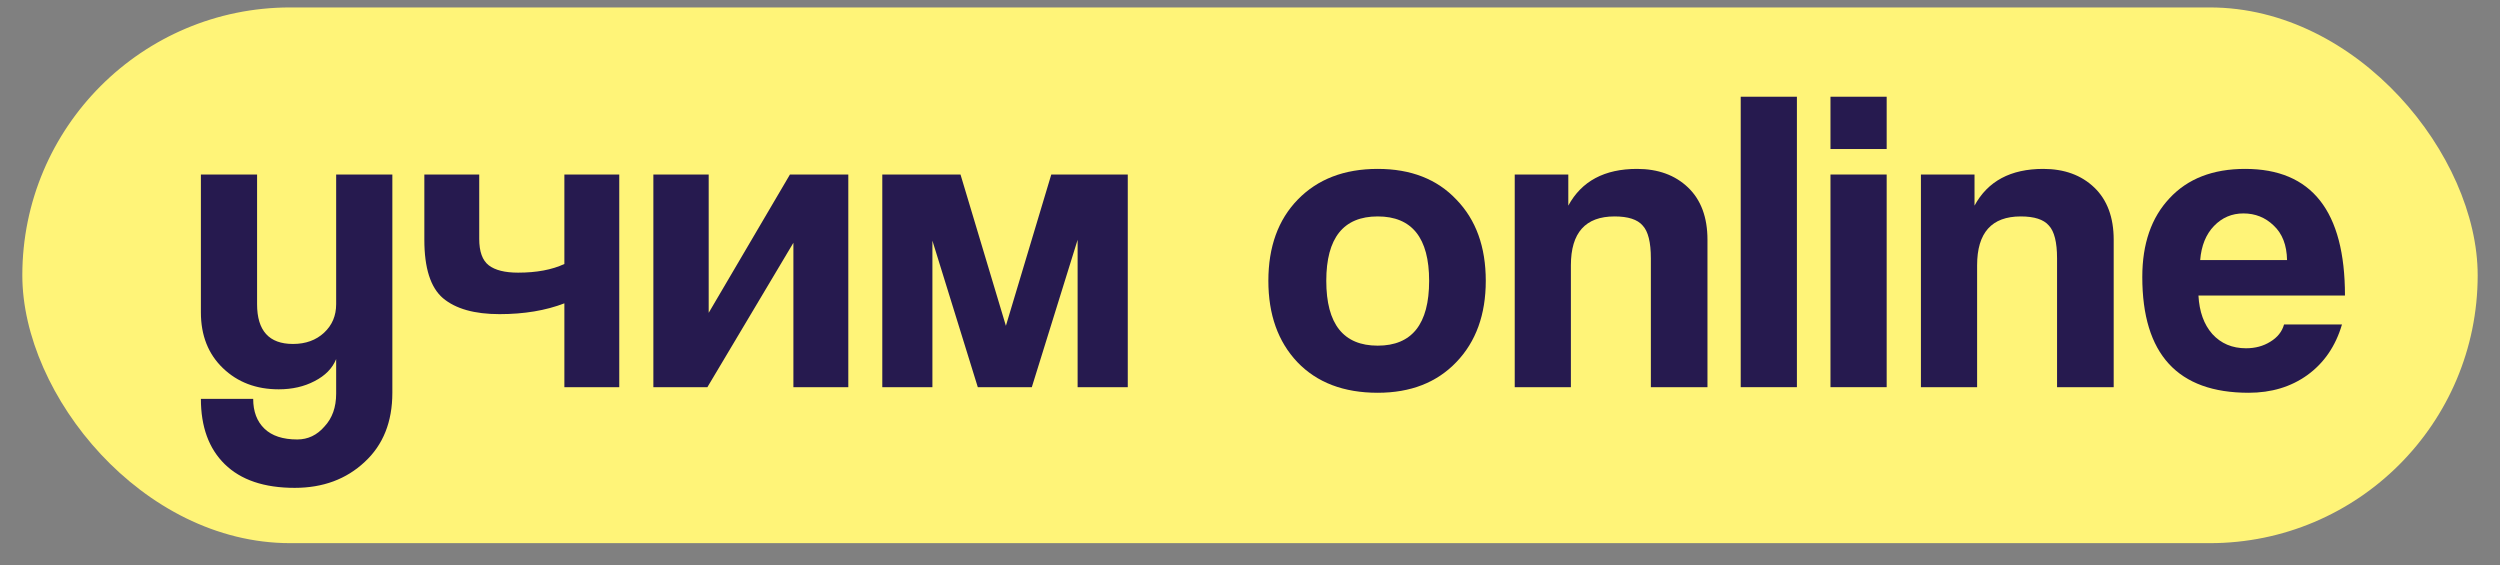
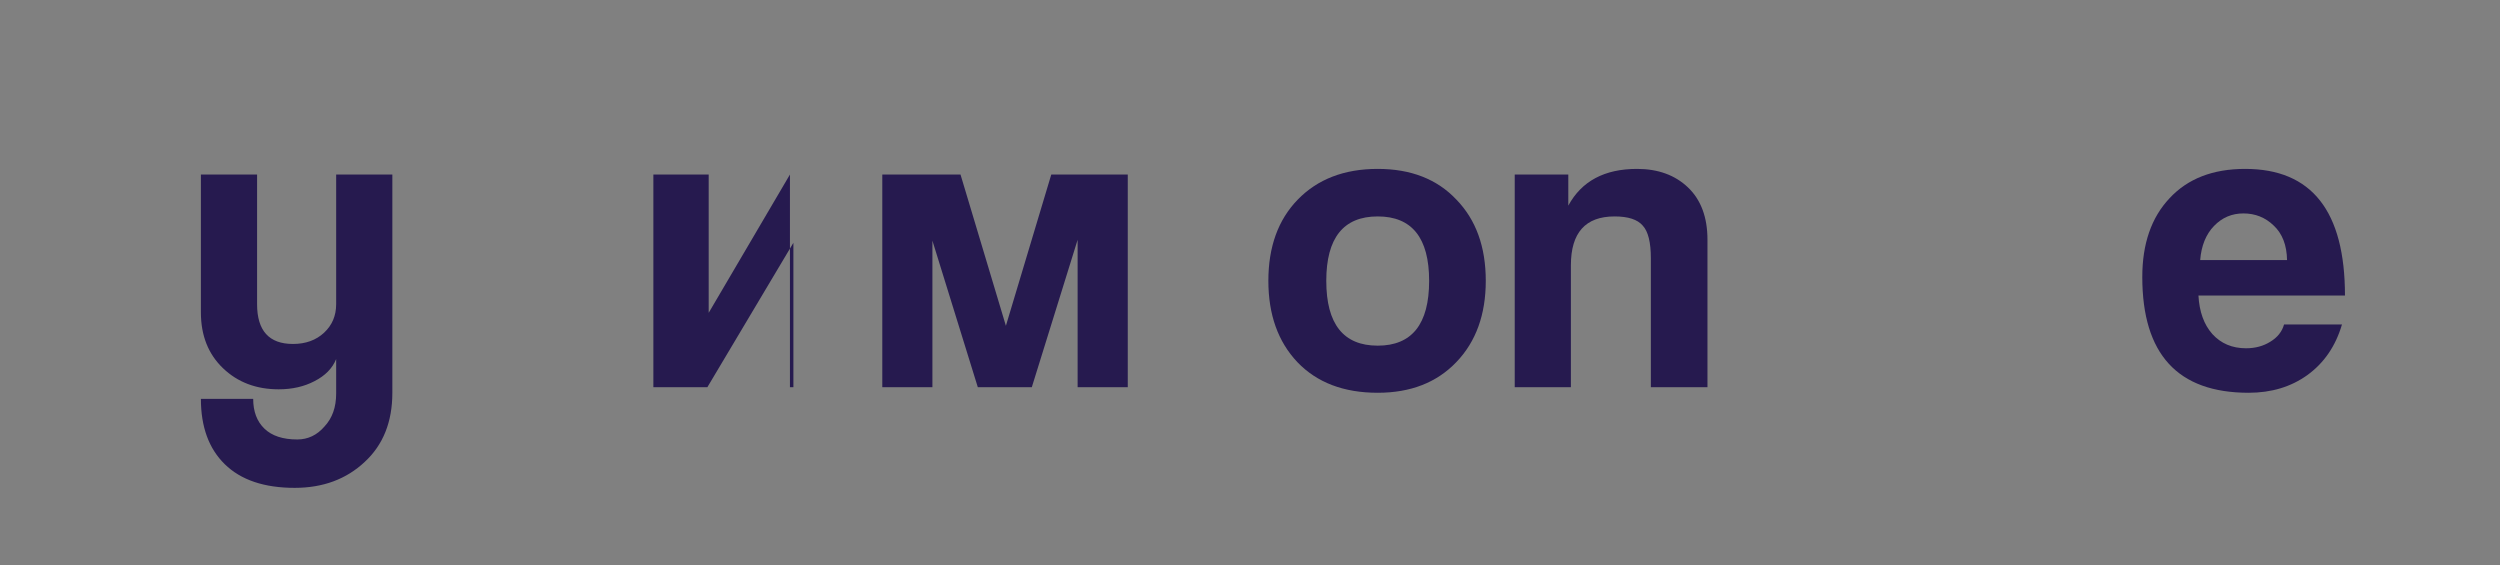
<svg xmlns="http://www.w3.org/2000/svg" width="84" height="19" viewBox="0 0 84 19" fill="none">
  <rect x="0" y="0" width="84" height="19" fill="#808080" stroke="none" />
-   <rect x="0.75" y="0.25" width="82.5" height="18" rx="9" fill="#FFF478" />
  <path d="M73.926 8.739H76.845C76.836 8.236 76.686 7.848 76.395 7.577C76.114 7.306 75.775 7.171 75.379 7.171C74.991 7.171 74.662 7.311 74.391 7.592C74.12 7.873 73.965 8.255 73.926 8.739ZM78.791 9.93H73.868C73.897 10.472 74.052 10.903 74.333 11.222C74.624 11.542 75.001 11.702 75.466 11.702C75.775 11.702 76.047 11.629 76.279 11.484C76.521 11.339 76.676 11.145 76.744 10.903H78.69C78.477 11.629 78.089 12.195 77.528 12.602C76.976 12.999 76.318 13.197 75.553 13.197C73.171 13.197 71.981 11.9 71.981 9.306C71.981 8.192 72.285 7.311 72.895 6.663C73.505 6.004 74.352 5.675 75.437 5.675C77.673 5.675 78.791 7.093 78.791 9.93Z" fill="#261A4F" />
-   <path d="M71.02 13.009H69.117V8.681C69.117 8.139 69.025 7.771 68.841 7.577C68.667 7.374 68.353 7.272 67.897 7.272C66.92 7.272 66.431 7.819 66.431 8.913V13.009H64.543V5.864H66.344V6.909C66.789 6.087 67.559 5.675 68.653 5.675C69.359 5.675 69.931 5.883 70.366 6.299C70.802 6.716 71.02 7.302 71.02 8.057V13.009Z" fill="#261A4F" />
-   <path d="M63.392 13.009H61.504V5.864H63.392V13.009ZM63.392 5.007H61.504V3.25H63.392V5.007Z" fill="#261A4F" />
-   <path d="M60.376 13.009H58.488V3.25H60.376V13.009Z" fill="#261A4F" />
  <path d="M57.371 13.009H55.469V8.681C55.469 8.139 55.377 7.771 55.193 7.577C55.019 7.374 54.704 7.272 54.249 7.272C53.271 7.272 52.782 7.819 52.782 8.913V13.009H50.895V5.864H52.695V6.909C53.141 6.087 53.91 5.675 55.004 5.675C55.711 5.675 56.282 5.883 56.718 6.299C57.154 6.716 57.371 7.302 57.371 8.057V13.009Z" fill="#261A4F" />
  <path d="M44.563 9.436C44.563 10.888 45.139 11.614 46.291 11.614C47.443 11.614 48.019 10.888 48.019 9.436C48.019 7.994 47.443 7.272 46.291 7.272C45.139 7.272 44.563 7.994 44.563 9.436ZM46.291 13.197C45.149 13.197 44.248 12.854 43.59 12.166C42.941 11.479 42.617 10.569 42.617 9.436C42.617 8.294 42.946 7.384 43.605 6.706C44.273 6.019 45.168 5.675 46.291 5.675C47.405 5.675 48.286 6.019 48.934 6.706C49.593 7.384 49.922 8.294 49.922 9.436C49.922 10.569 49.593 11.479 48.934 12.166C48.276 12.854 47.395 13.197 46.291 13.197Z" fill="#261A4F" />
  <path d="M37.893 13.009H36.208V8.057L34.669 13.009H32.854L31.329 8.086V13.009H29.645V5.864H32.273L33.798 10.947L35.323 5.864H37.893V13.009Z" fill="#261A4F" />
-   <path d="M23.768 13.009H21.953V5.864H23.812V10.511L26.542 5.864H28.503V13.009H26.658V8.158L23.768 13.009Z" fill="#261A4F" />
-   <path d="M20.807 13.009H18.963V10.192C18.334 10.434 17.608 10.555 16.785 10.555C15.942 10.555 15.308 10.376 14.882 10.017C14.466 9.659 14.258 9.006 14.258 8.057V5.864H16.102V8.028C16.102 8.454 16.209 8.749 16.422 8.914C16.635 9.078 16.964 9.161 17.409 9.161C18.029 9.161 18.547 9.064 18.963 8.87V5.864H20.807V13.009Z" fill="#261A4F" />
+   <path d="M23.768 13.009H21.953V5.864H23.812V10.511L26.542 5.864V13.009H26.658V8.158L23.768 13.009Z" fill="#261A4F" />
  <path d="M11.295 13.227V12.065C11.169 12.375 10.928 12.622 10.569 12.806C10.221 12.989 9.819 13.081 9.364 13.081C8.609 13.081 7.984 12.844 7.491 12.37C6.997 11.896 6.75 11.271 6.75 10.496V5.864H8.638V10.221C8.638 11.111 9.04 11.557 9.843 11.557C10.269 11.557 10.618 11.431 10.889 11.179C11.16 10.927 11.295 10.608 11.295 10.221V5.864H13.183V13.198C13.183 14.175 12.873 14.95 12.254 15.521C11.634 16.102 10.85 16.392 9.901 16.392C8.875 16.392 8.091 16.126 7.549 15.594C7.016 15.071 6.75 14.34 6.75 13.401H8.507C8.507 13.827 8.633 14.161 8.885 14.403C9.136 14.645 9.504 14.766 9.988 14.766C10.347 14.766 10.652 14.621 10.903 14.33C11.165 14.05 11.295 13.682 11.295 13.227Z" fill="#261A4F" />
</svg>